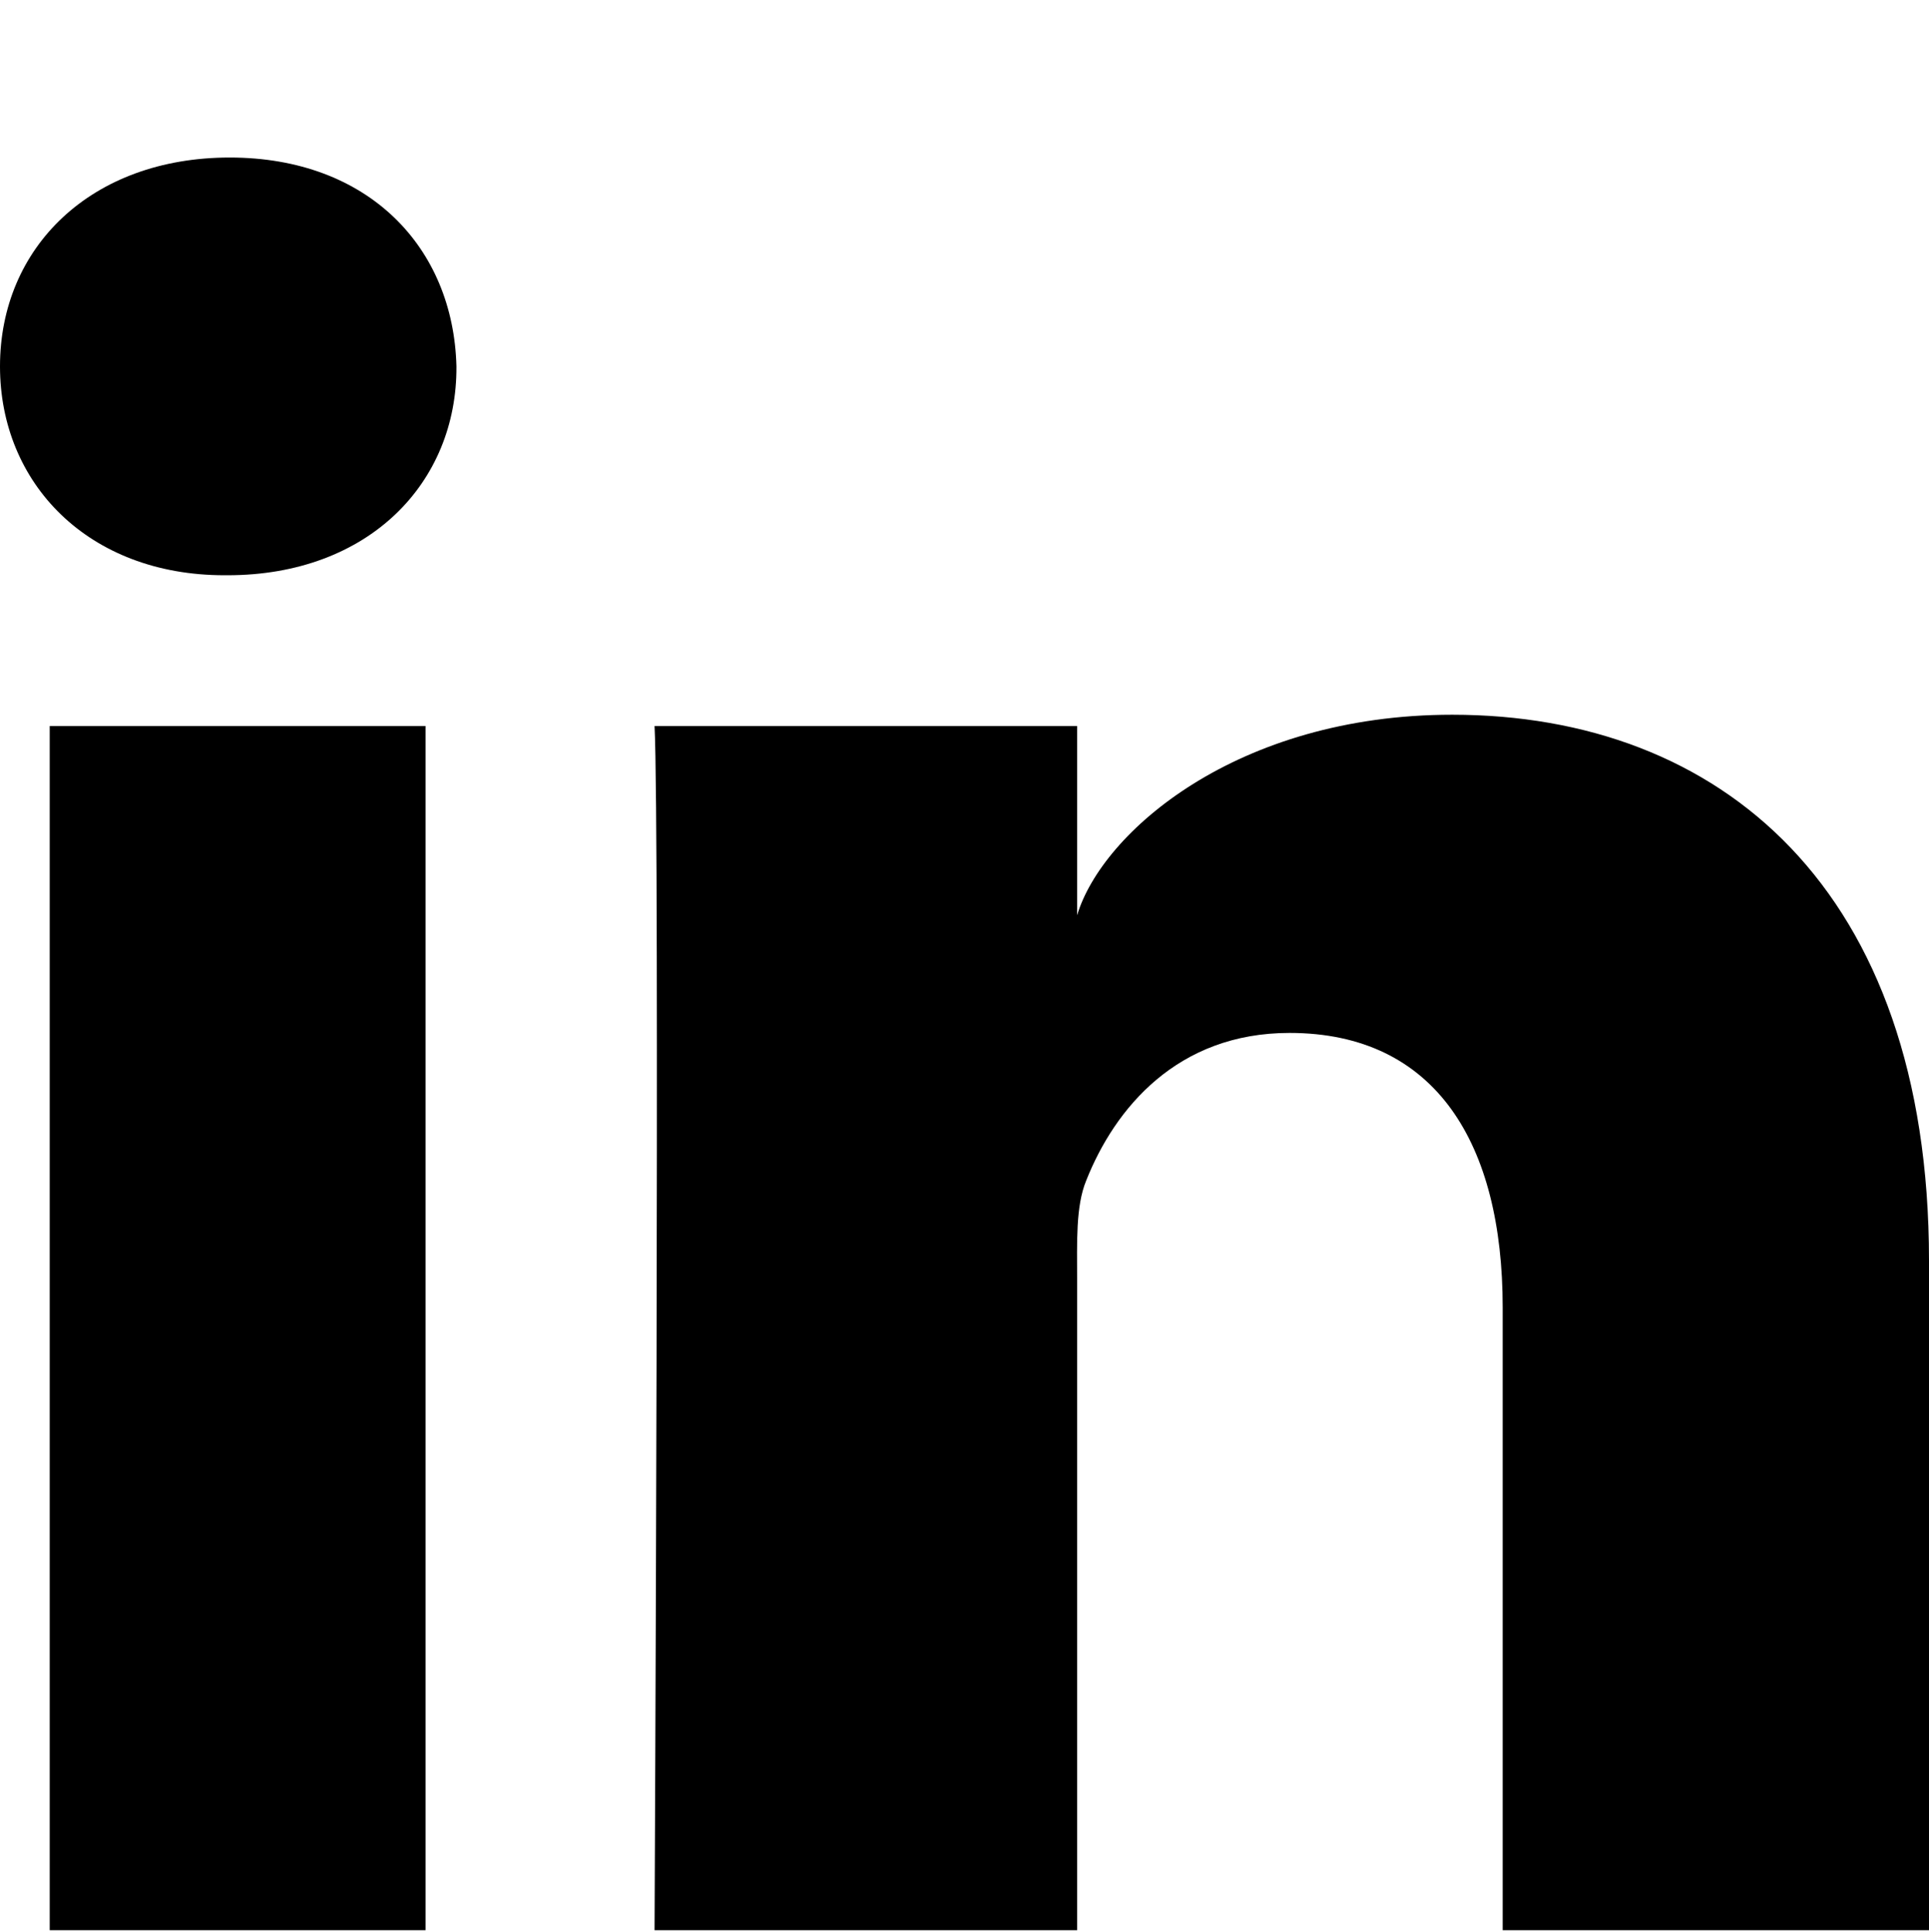
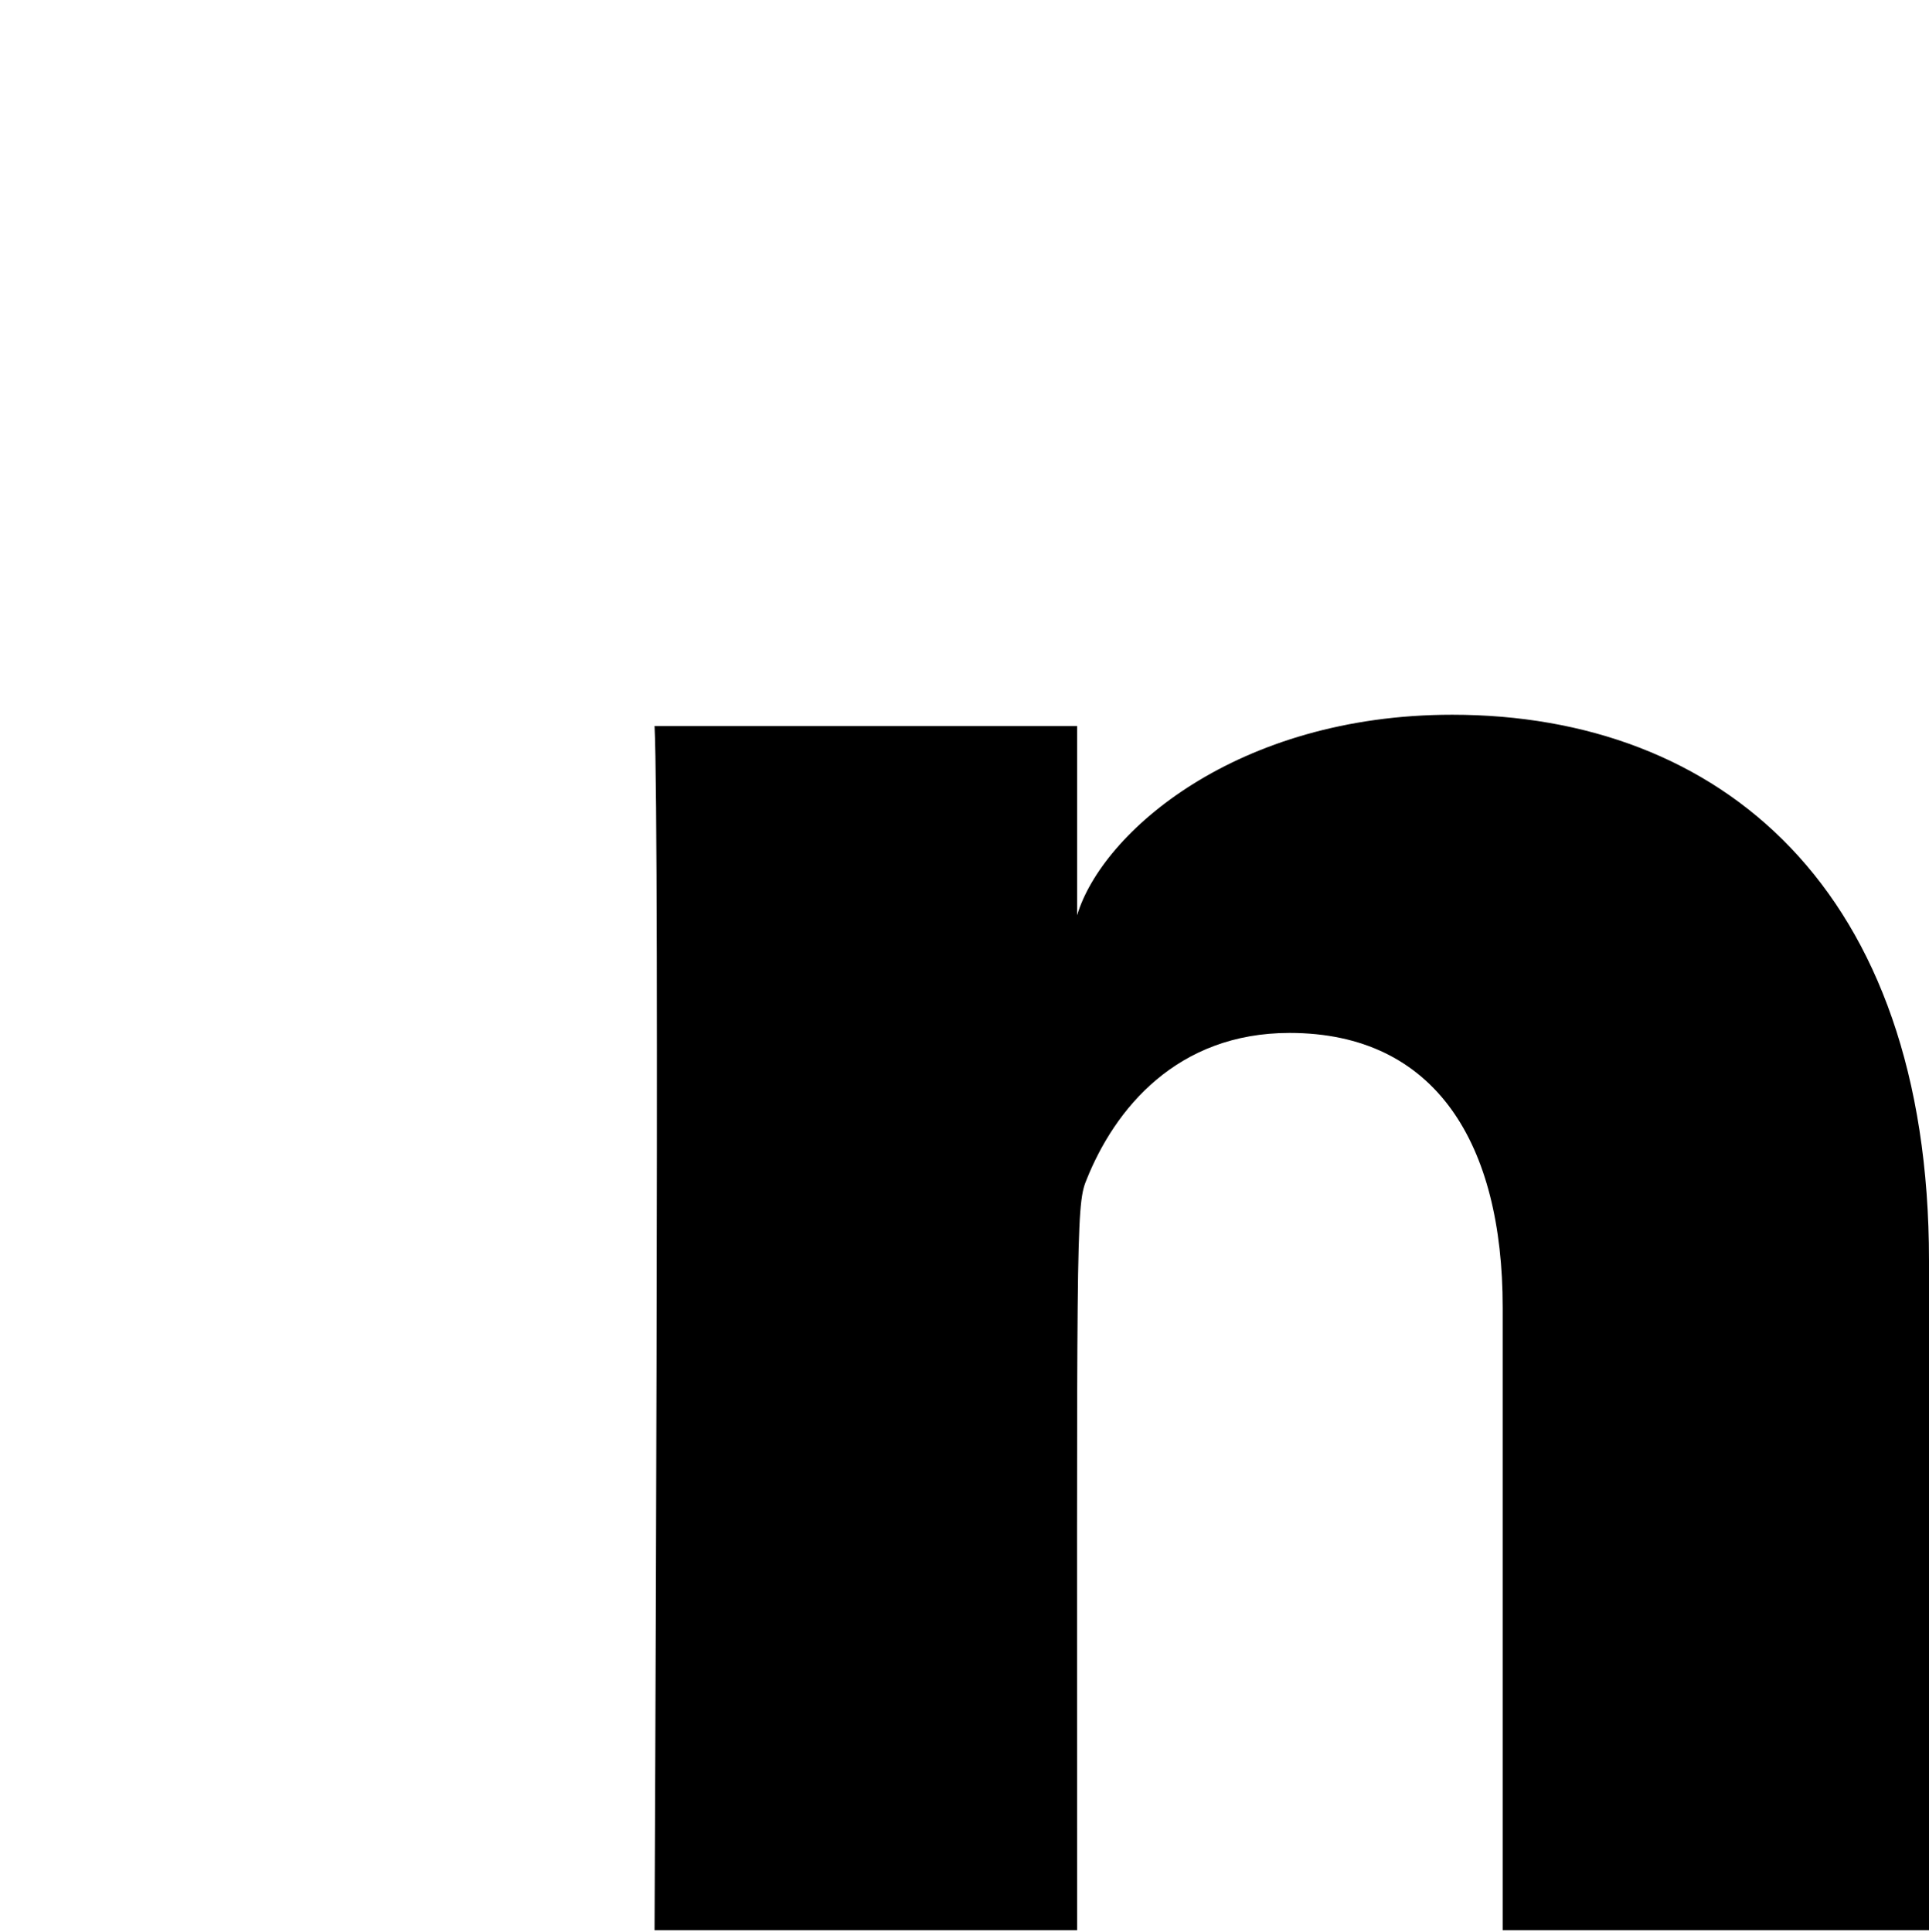
<svg xmlns="http://www.w3.org/2000/svg" width="600" height="601" viewBox="0 0 600 601" fill="none">
-   <path d="M132.37 225.841H15.463V600.397H132.37V225.841Z" fill="black" />
-   <path d="M71.457 49C28.348 49 0 76.91 0 113.967C0 150.32 27.411 178.934 69.817 178.934H70.754C114.799 178.934 142.21 150.086 141.976 113.967C141.039 76.91 114.565 49 71.457 49Z" fill="black" />
-   <path d="M451.699 222.323C384.693 222.323 342.757 258.911 335.025 284.71V225.841H203.592C205.232 257.035 203.592 600.397 203.592 600.397H335.025V397.992C335.025 386.499 334.557 375.242 337.837 367.267C346.74 344.752 366.185 321.298 401.093 321.298C446.779 321.298 467.396 356.009 467.396 406.67V600.397H600V392.128C600 276.267 534.869 222.323 451.699 222.323Z" fill="black" />
+   <path d="M451.699 222.323C384.693 222.323 342.757 258.911 335.025 284.71V225.841H203.592C205.232 257.035 203.592 600.397 203.592 600.397H335.025C335.025 386.499 334.557 375.242 337.837 367.267C346.74 344.752 366.185 321.298 401.093 321.298C446.779 321.298 467.396 356.009 467.396 406.67V600.397H600V392.128C600 276.267 534.869 222.323 451.699 222.323Z" fill="black" />
</svg>